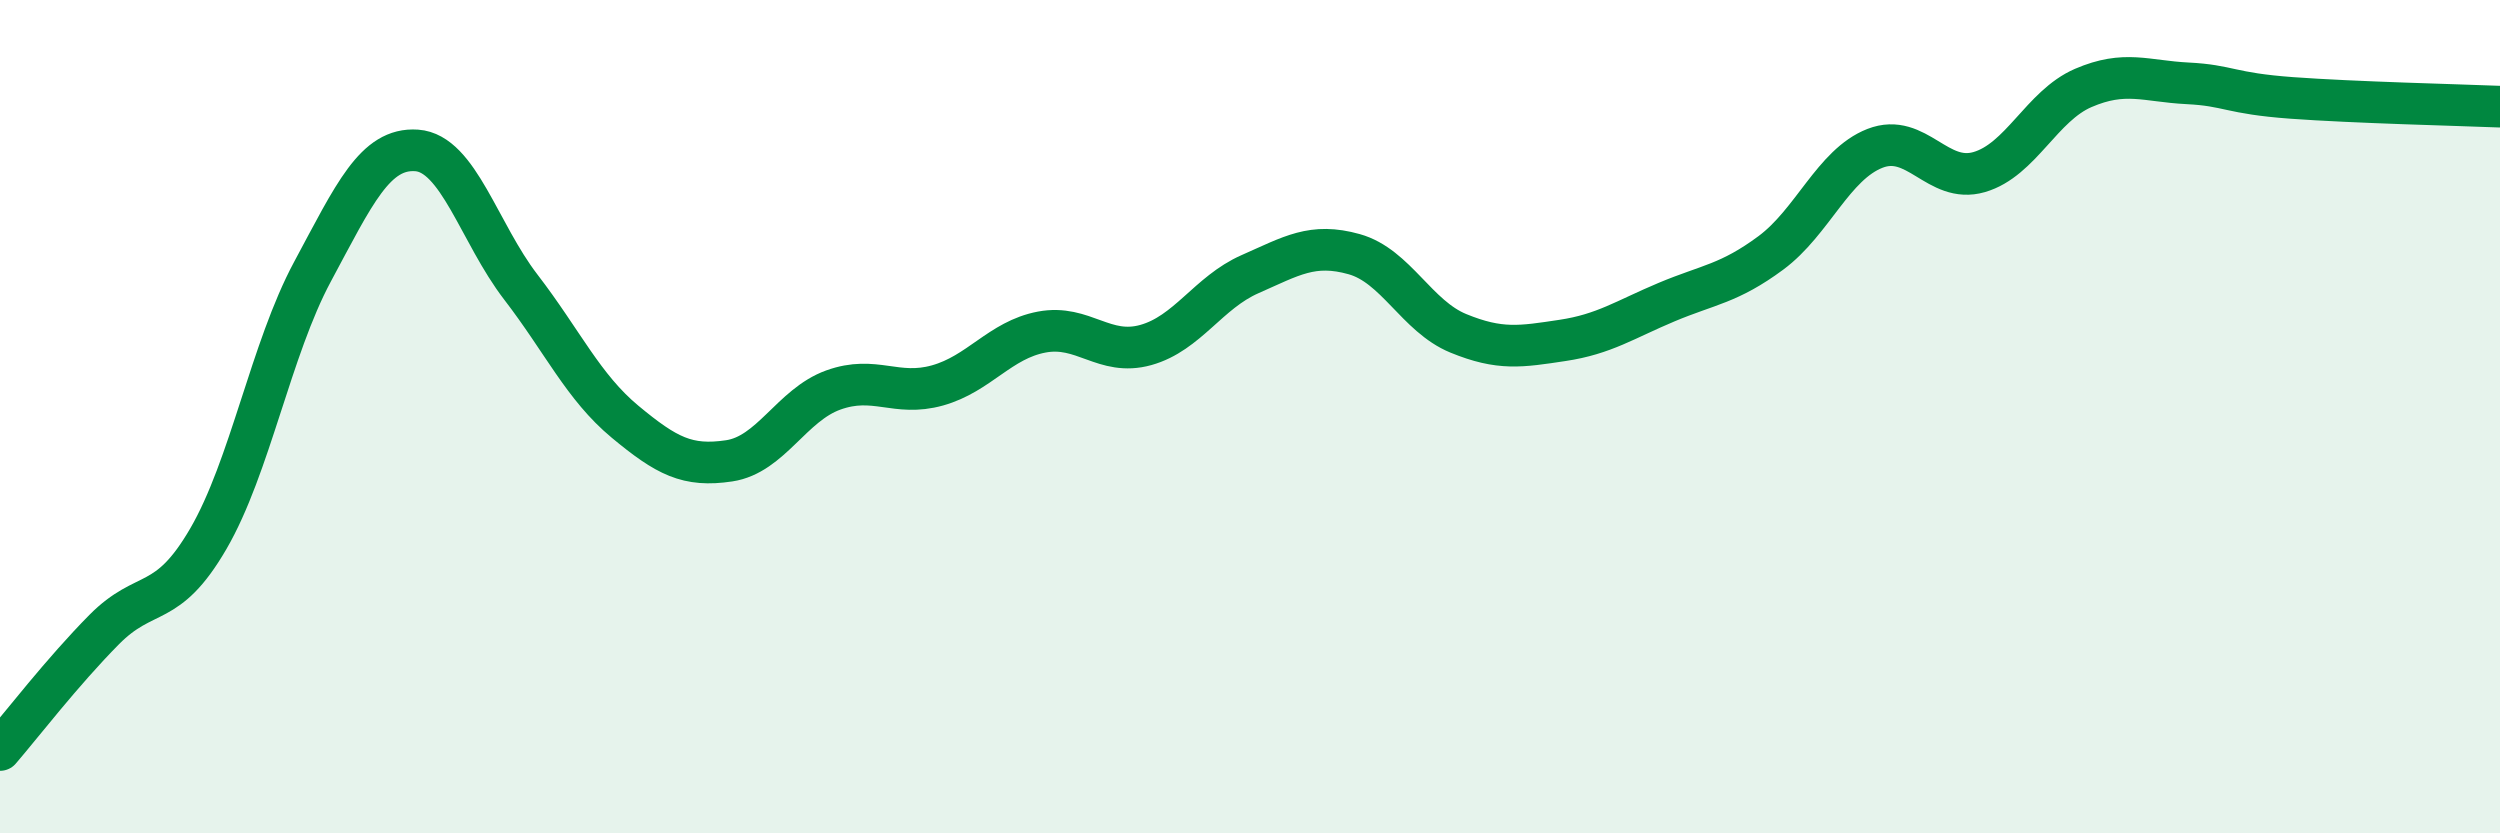
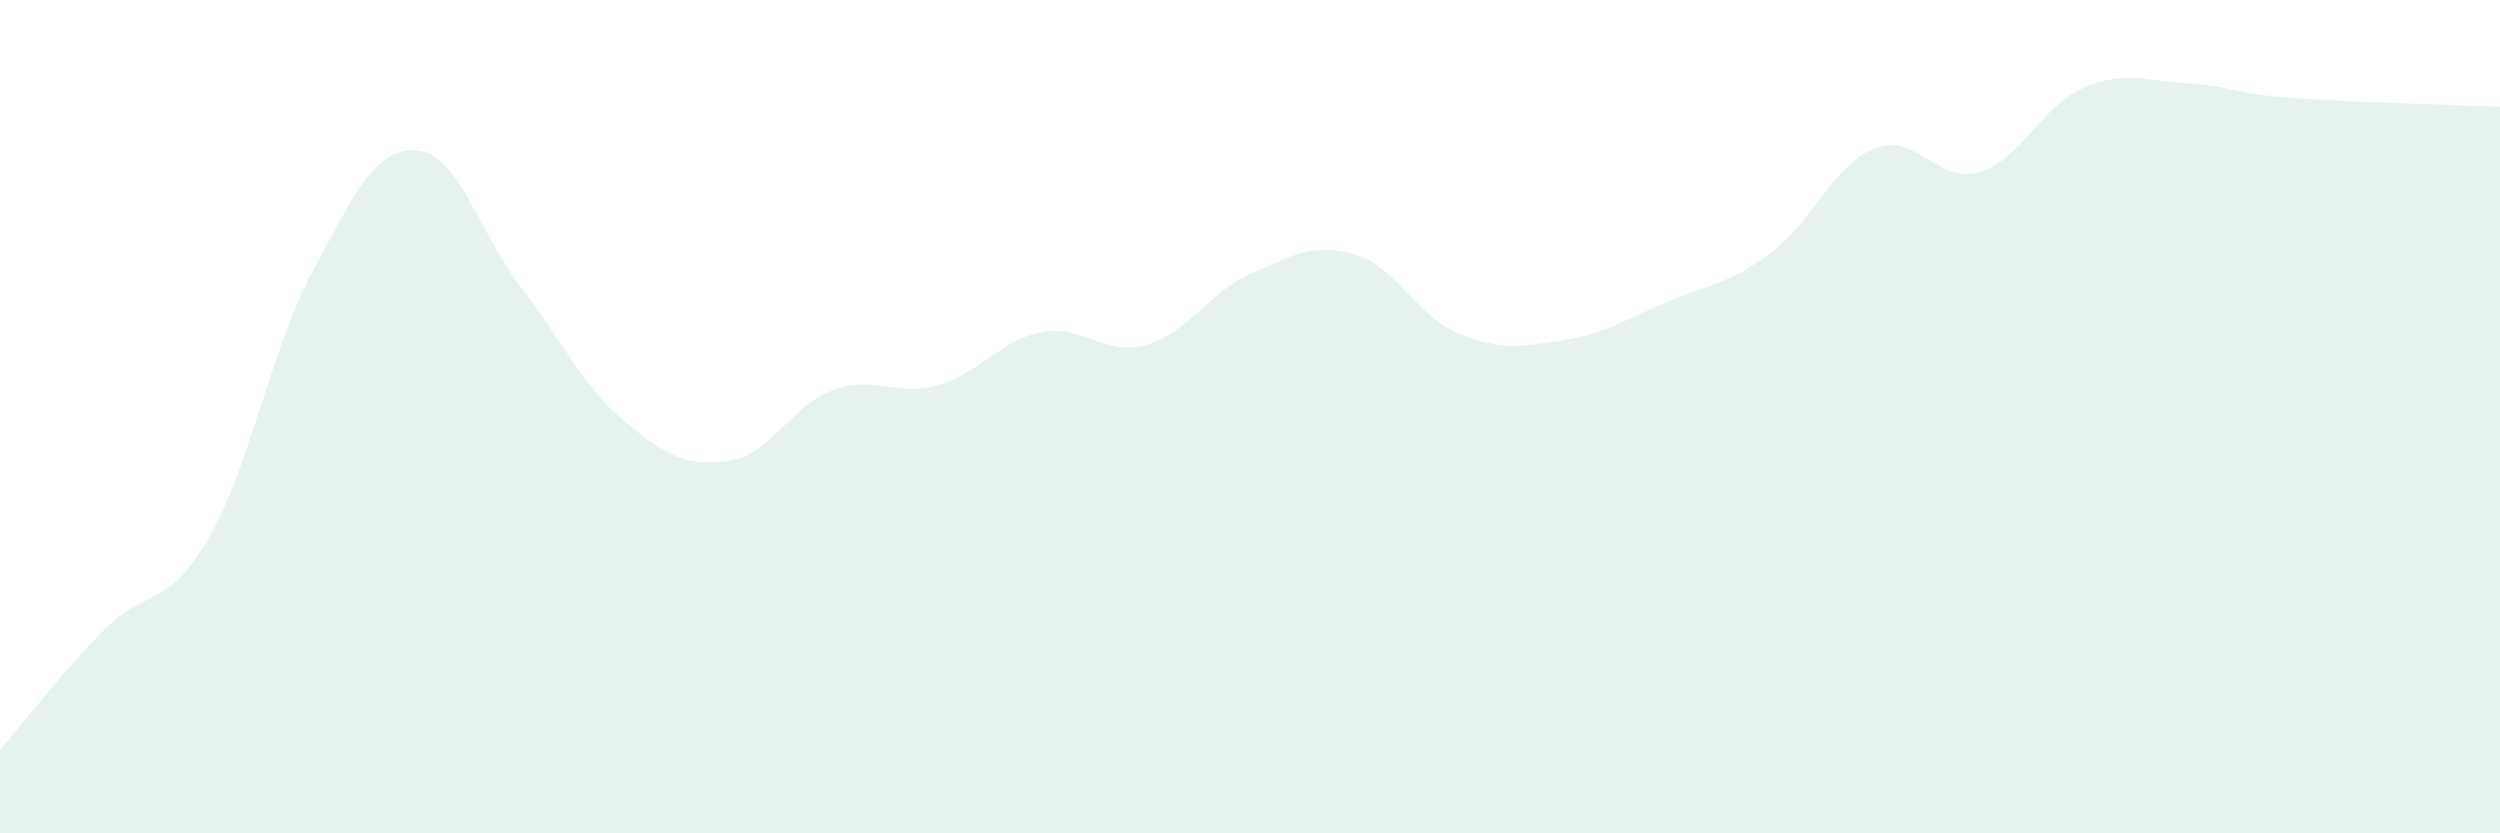
<svg xmlns="http://www.w3.org/2000/svg" width="60" height="20" viewBox="0 0 60 20">
  <path d="M 0,18 C 0.5,17.42 1.5,16.12 2.5,15.11 C 3.5,14.1 4,14.65 5,12.93 C 6,11.21 6.5,8.38 7.5,6.52 C 8.5,4.66 9,3.54 10,3.61 C 11,3.68 11.5,5.59 12.5,6.89 C 13.5,8.19 14,9.29 15,10.12 C 16,10.95 16.5,11.21 17.5,11.06 C 18.5,10.91 19,9.72 20,9.36 C 21,9 21.5,9.53 22.5,9.25 C 23.5,8.97 24,8.16 25,7.97 C 26,7.78 26.5,8.56 27.5,8.28 C 28.5,8 29,7.02 30,6.58 C 31,6.14 31.5,5.82 32.5,6.1 C 33.5,6.38 34,7.59 35,8 C 36,8.41 36.5,8.32 37.5,8.17 C 38.5,8.02 39,7.67 40,7.25 C 41,6.83 41.5,6.81 42.5,6.07 C 43.5,5.33 44,3.95 45,3.56 C 46,3.17 46.5,4.42 47.5,4.13 C 48.5,3.84 49,2.54 50,2.11 C 51,1.68 51.5,1.95 52.5,2 C 53.5,2.05 53.5,2.24 55,2.35 C 56.5,2.46 59,2.52 60,2.56L60 20L0 20Z" fill="#008740" opacity="0.1" stroke-linecap="round" stroke-linejoin="round" />
-   <path d="M 0,18 C 0.5,17.42 1.5,16.12 2.5,15.11 C 3.5,14.1 4,14.65 5,12.93 C 6,11.21 6.5,8.38 7.5,6.52 C 8.5,4.66 9,3.54 10,3.61 C 11,3.68 11.5,5.59 12.5,6.89 C 13.5,8.19 14,9.29 15,10.12 C 16,10.95 16.5,11.21 17.5,11.06 C 18.5,10.91 19,9.72 20,9.36 C 21,9 21.5,9.53 22.5,9.25 C 23.5,8.97 24,8.16 25,7.97 C 26,7.78 26.5,8.56 27.5,8.28 C 28.5,8 29,7.02 30,6.58 C 31,6.14 31.5,5.82 32.5,6.1 C 33.5,6.38 34,7.59 35,8 C 36,8.41 36.5,8.32 37.5,8.17 C 38.5,8.02 39,7.67 40,7.25 C 41,6.83 41.5,6.81 42.5,6.07 C 43.5,5.33 44,3.95 45,3.56 C 46,3.17 46.5,4.42 47.5,4.13 C 48.5,3.84 49,2.54 50,2.11 C 51,1.68 51.5,1.95 52.5,2 C 53.5,2.05 53.5,2.24 55,2.35 C 56.5,2.46 59,2.52 60,2.56" stroke="#008740" stroke-width="1" fill="none" stroke-linecap="round" stroke-linejoin="round" />
</svg>